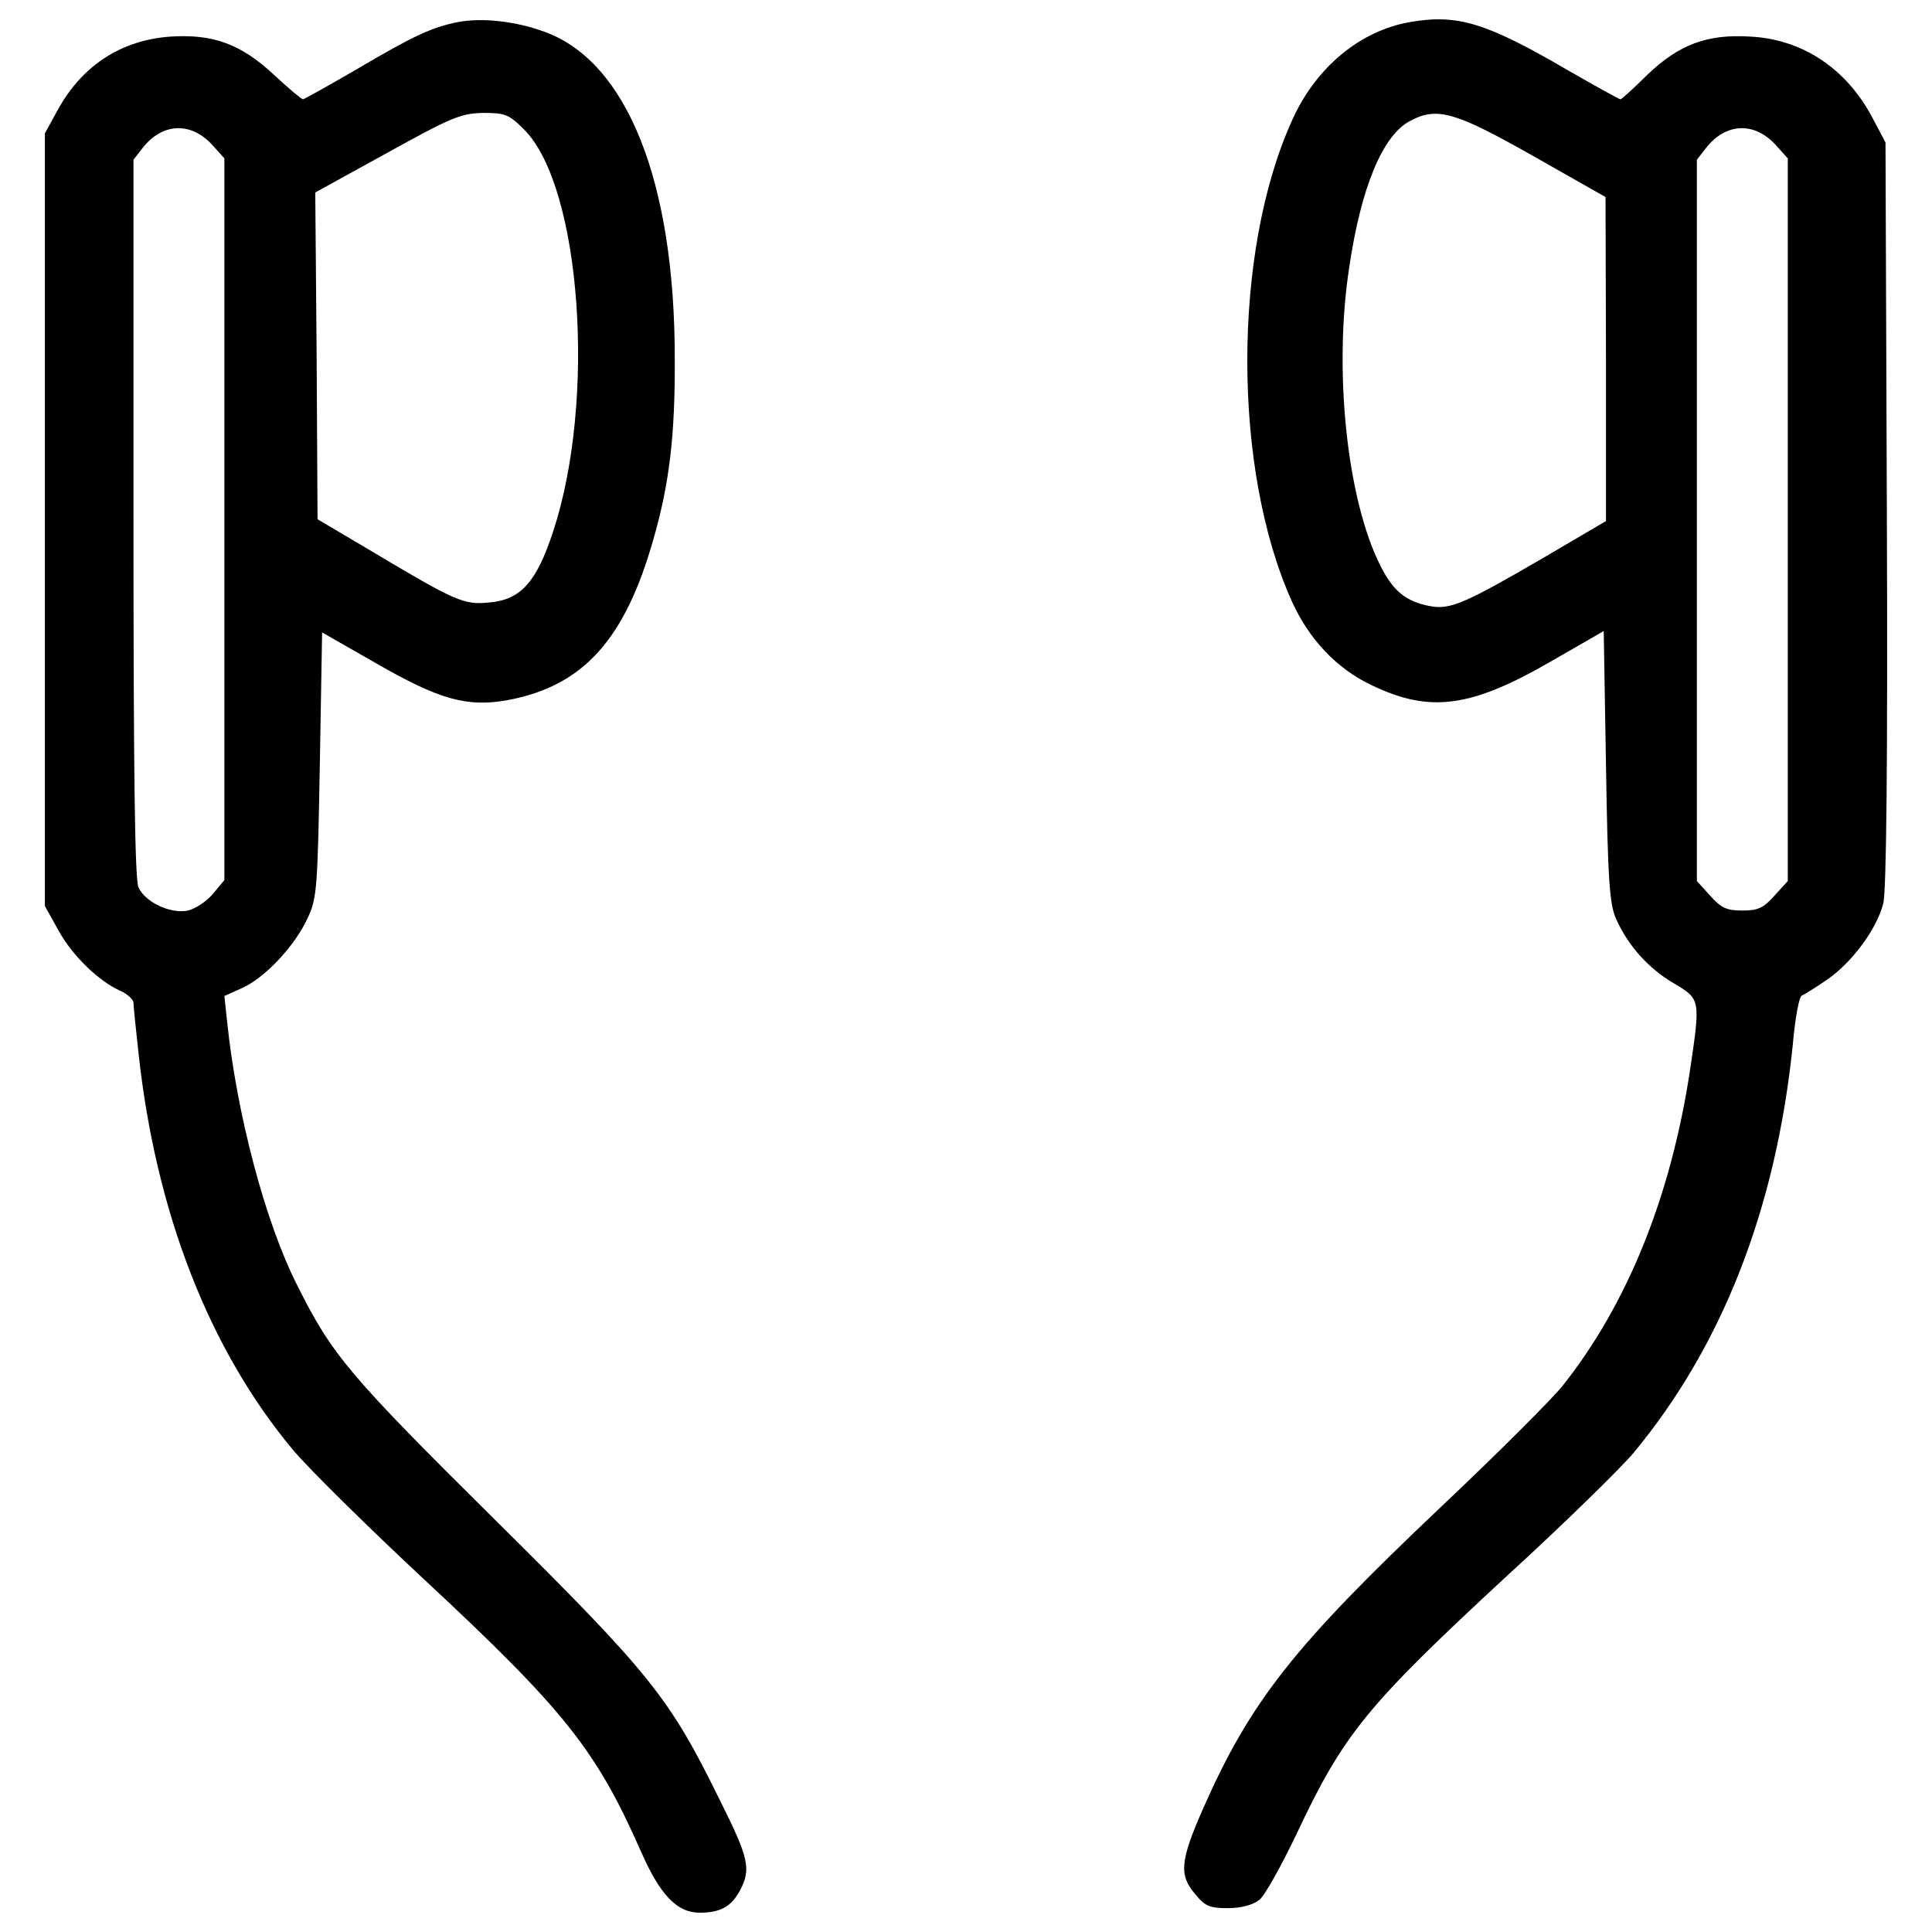
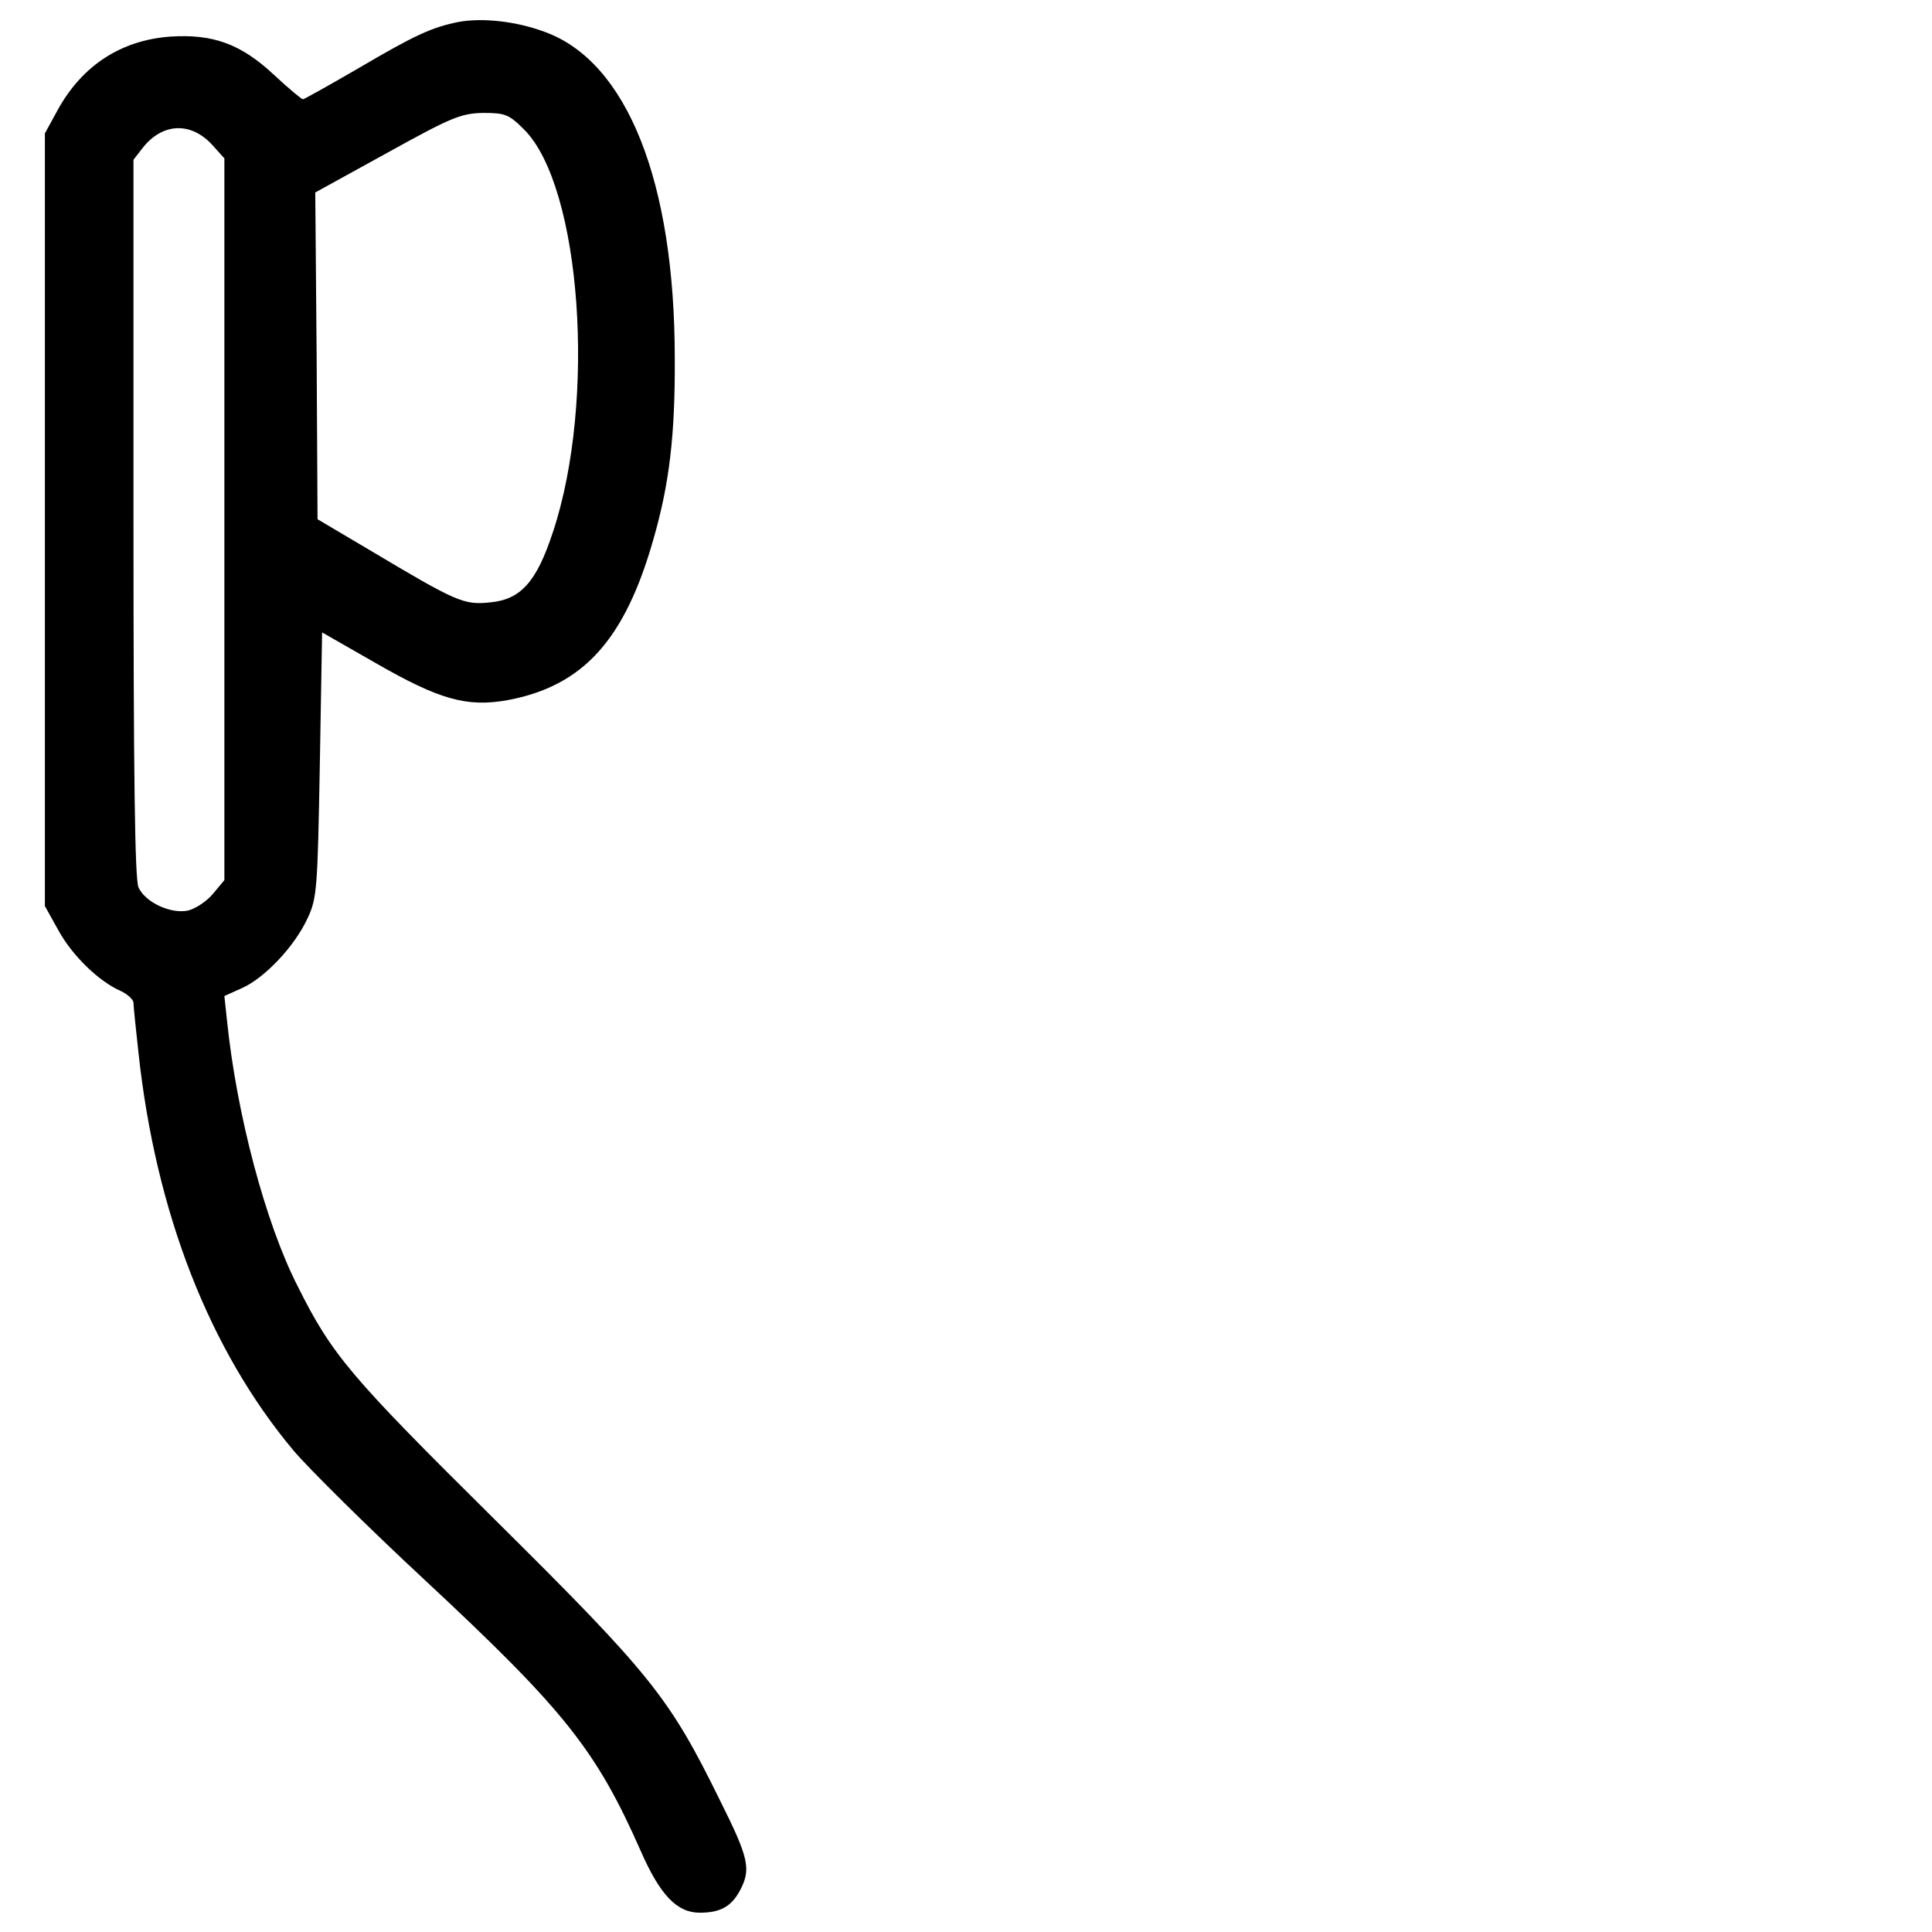
<svg xmlns="http://www.w3.org/2000/svg" version="1.1" x="0px" y="0px" viewBox="0 0 1000 1000" enable-background="new 0 0 1000 1000" xml:space="preserve">
  <g>
    <g transform="translate(0,511) scale(0.1,-0.1)">
      <path d="M2370.5,4995.9c-136.4-28.2-221.1-65.9-524.6-244.6c-145.8-84.7-272.9-155.3-277.6-155.3c-7.1,0-75.3,56.5-150.5,127c-171.7,160-315.2,211.7-536.3,197.6c-254.1-18.8-454-148.2-581-376.4l-68.2-124.7V2420V420.5l70.6-127C375.7,161.8,512.1,30,625-19.4c35.3-16.5,65.9-44.7,65.9-61.2c0-16.5,11.8-131.7,25.9-258.8c89.4-828,367-1538.5,802.2-2058.3c75.3-89.4,381.1-392.9,682.2-672.8c719.8-670.4,884.5-877.4,1115-1399.7c101.1-230.5,188.2-319.9,305.8-319.9c108.2,0,164.7,32.9,209.4,117.6c56.5,108.2,44.7,164.7-103.5,461.1C3464.4-3675,3372.6-3559.7,2561-2755.2c-752.8,745.7-842.2,851.6-1020.9,1209.1c-167,327-315.2,891.6-364.6,1369.1l-14.1,131.7l94.1,42.3C1373.1,51.2,1526,213.5,1591.9,357c49.4,103.5,51.8,157.6,63.5,795.1l11.8,684.5l279.9-160c327-188.2,470.5-228.2,679.8-190.6c390.5,72.9,606.9,310.5,755.1,832.8c82.3,284.6,112.9,538.7,110.6,936.2c0,915.1-247,1533.8-670.4,1689C2671.6,5000.6,2495.2,5019.4,2370.5,4995.9z M2713.9,4438.4c294-296.4,374-1402,148.2-2081.9c-84.7-258.8-167-350.5-327-364.6c-134.1-14.1-171.7,2.4-621,270.5l-270.5,160l-4.7,844.5l-7.1,846.9l371.7,204.7c331.7,183.5,381.1,204.6,496.4,207C2615.1,4525.4,2634,4518.4,2713.9,4438.4z M1097.9,4360.8l63.5-70.6V2422.4V554.6l-58.8-70.6c-32.9-40-91.7-77.6-129.4-87c-89.4-18.8-221.1,42.3-256.4,120c-18.8,42.3-25.9,576.3-25.9,1912.5v1853.7l49.4,63.5C841.4,4473.7,987.3,4480.7,1097.9,4360.8z" />
-       <path d="M7298.7,4995.9c-258.8-44.7-489.3-235.2-611.6-510.5c-308.2-679.8-308.2-1806.6,0-2488.8c89.4-197.6,232.9-348.1,411.7-432.8c303.4-145.9,515.2-117.6,936.2,127l265.8,152.9l11.8-698.7c9.4-597.5,18.8-715.1,51.8-790.4c63.5-141.1,167-256.4,298.8-334c138.8-82.3,138.8-82.3,84.7-447c-98.8-656.3-324.6-1213.8-658.7-1634.9c-51.7-65.9-336.4-350.5-632.8-630.4c-759.8-719.8-983.3-1002.1-1230.3-1562c-117.6-268.2-124.7-341.1-40-439.9c51.8-63.5,75.3-72.9,169.4-72.9c68.2,0,129.4,16.5,162.3,42.3c28.2,21.2,112.9,174.1,192.9,341.1c244.6,519.9,362.2,663.4,1089.1,1336.2c296.4,270.5,588.1,557.5,654,635.1c461.1,555.2,738.7,1265.6,825.7,2114.8c11.8,136.4,32.9,251.7,47,254.1c11.8,4.7,72.9,42.3,134.1,84.7c124.7,87.1,251.7,256.4,287,390.5c16.5,61.2,23.5,741,18.8,2016l-7.1,1924.2l-65.9,124.7c-134.1,256.4-362.3,409.3-632.8,423.4c-223.5,14.1-369.3-40-534-197.6c-70.6-70.6-134.1-127-138.8-127c-7.1,0-129.4,68.2-272.9,150.6C7691.6,4993.6,7543.4,5038.2,7298.7,4995.9z M7940.9,4299.6l369.3-209.4l2.3-839.8V2413L7988,2222.5c-404.6-235.2-482.2-270.5-588.1-249.4c-122.3,23.5-188.2,77.6-251.7,202.3c-176.4,343.4-247,1016.2-164.7,1550.2c61.2,416.4,174.1,686.9,317.6,759.8C7439.9,4558.4,7534,4530.1,7940.9,4299.6z M9190,4360.8l63.5-70.6V2420V549.9l-68.3-75.3c-56.4-63.5-84.7-77.6-167-77.6c-82.3,0-110.6,14.1-167,77.6l-68.2,75.3v1867.8v1865.4l49.4,63.5C8933.7,4473.7,9079.5,4480.7,9190,4360.8z" />
    </g>
  </g>
</svg>